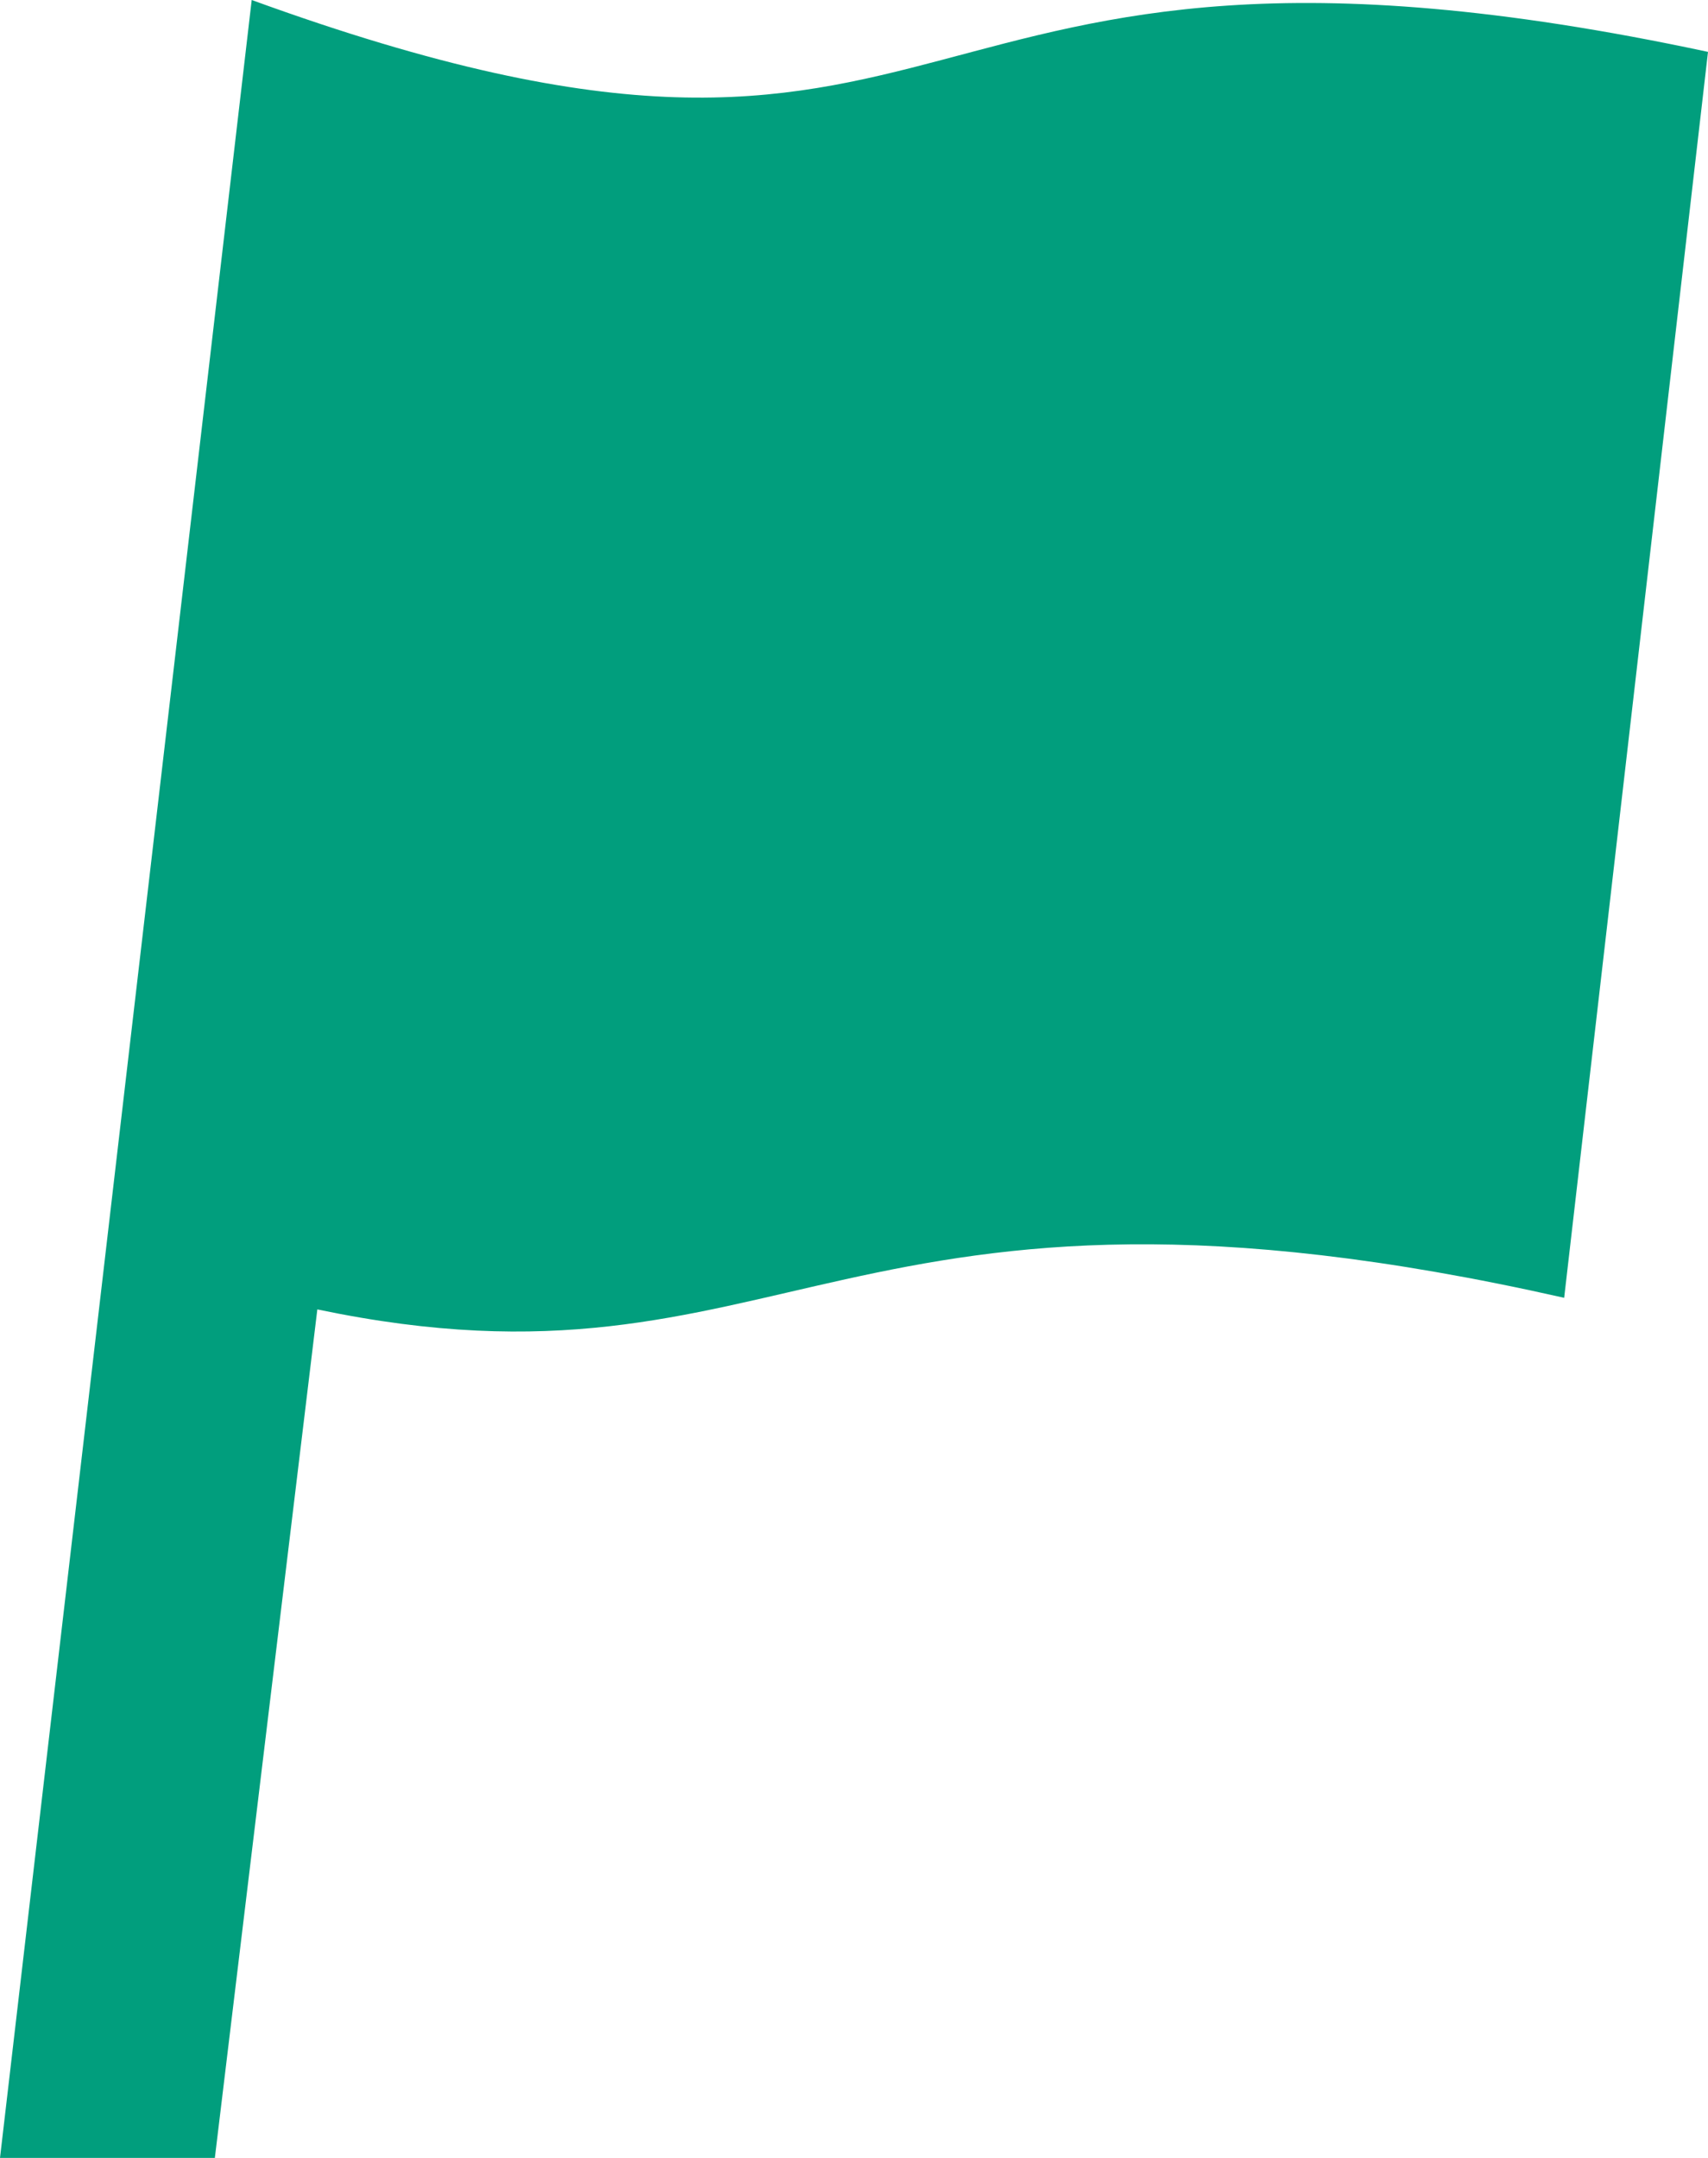
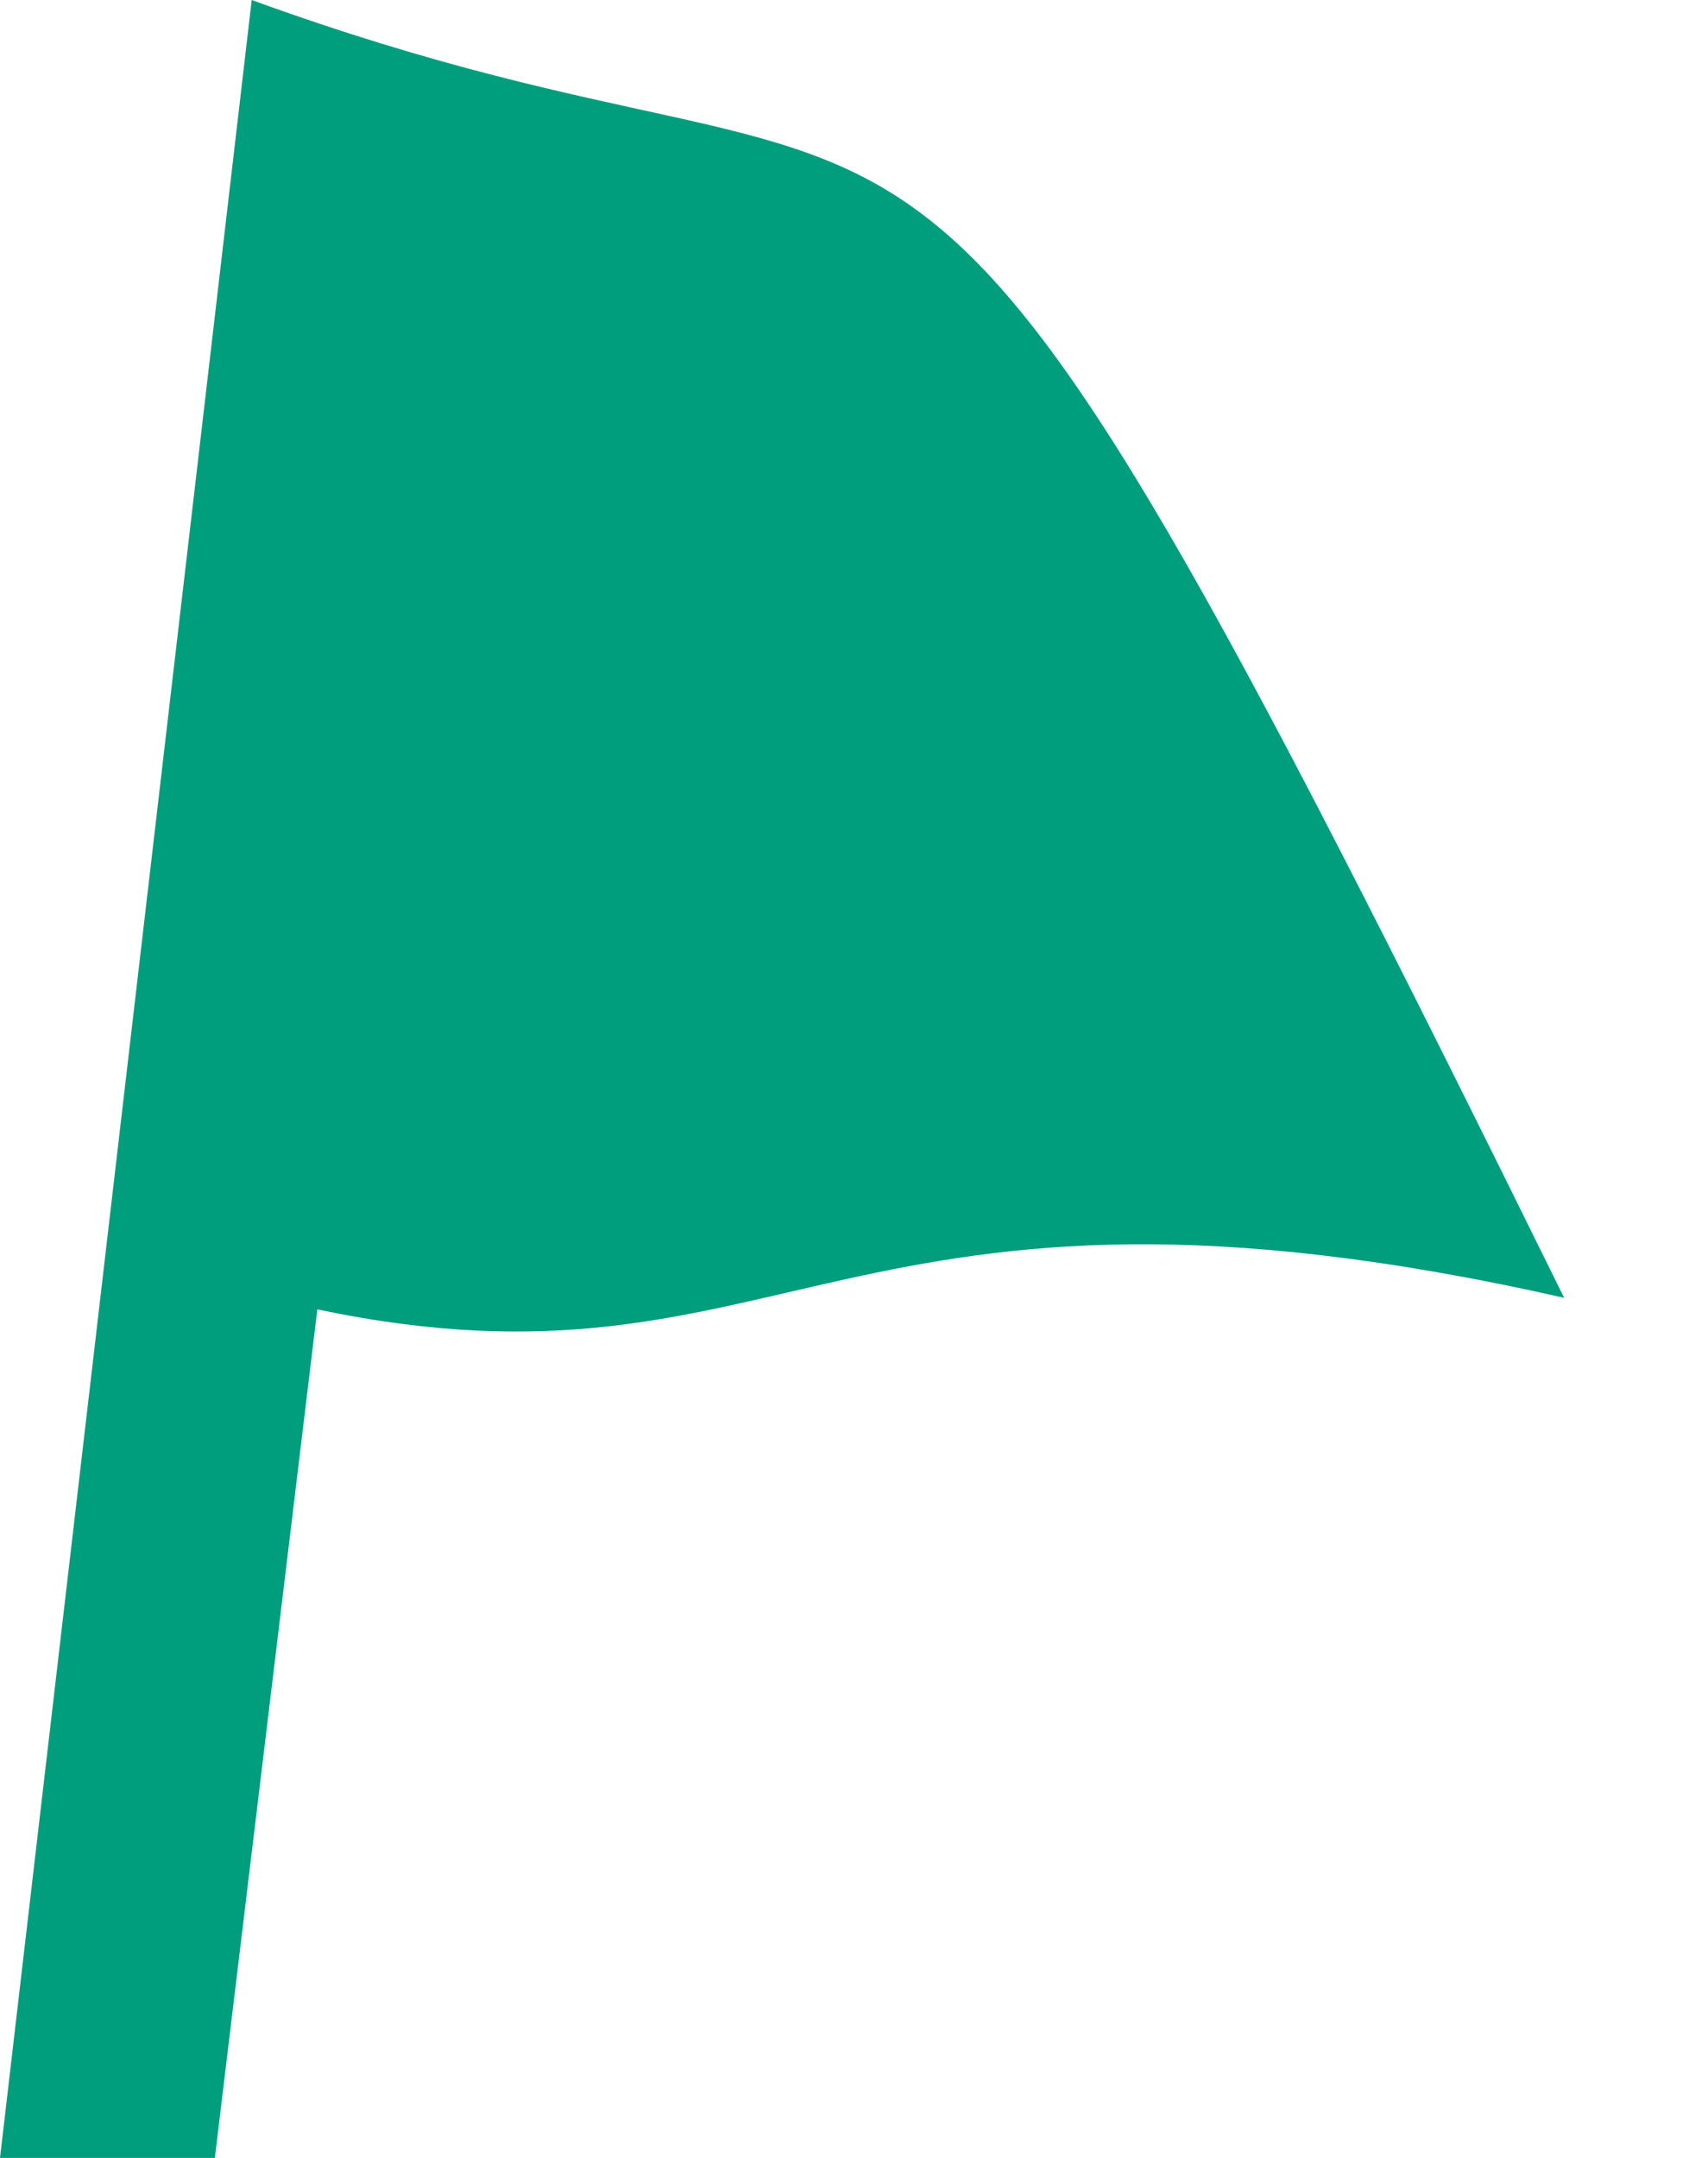
<svg xmlns="http://www.w3.org/2000/svg" width="19" height="24" viewBox="0 0 19 24">
  <defs>
    <style>
      .cls-1 {
        fill: #019e7d;
        fill-rule: evenodd;
      }
    </style>
  </defs>
-   <path id="gnav-icn-hata.svg" class="cls-1" d="M3765.8,496.688l-2.8,24h2.39l1.14-9.437c5.25,1.1,5.8-1.953,13.87-.129l1.6-13.857C3772.58,495.25,3774.1,499.709,3765.8,496.688Z" transform="translate(-3763 -496.688)" />
+   <path id="gnav-icn-hata.svg" class="cls-1" d="M3765.8,496.688l-2.8,24h2.39l1.14-9.437c5.25,1.1,5.8-1.953,13.87-.129C3772.58,495.25,3774.1,499.709,3765.8,496.688Z" transform="translate(-3763 -496.688)" />
</svg>